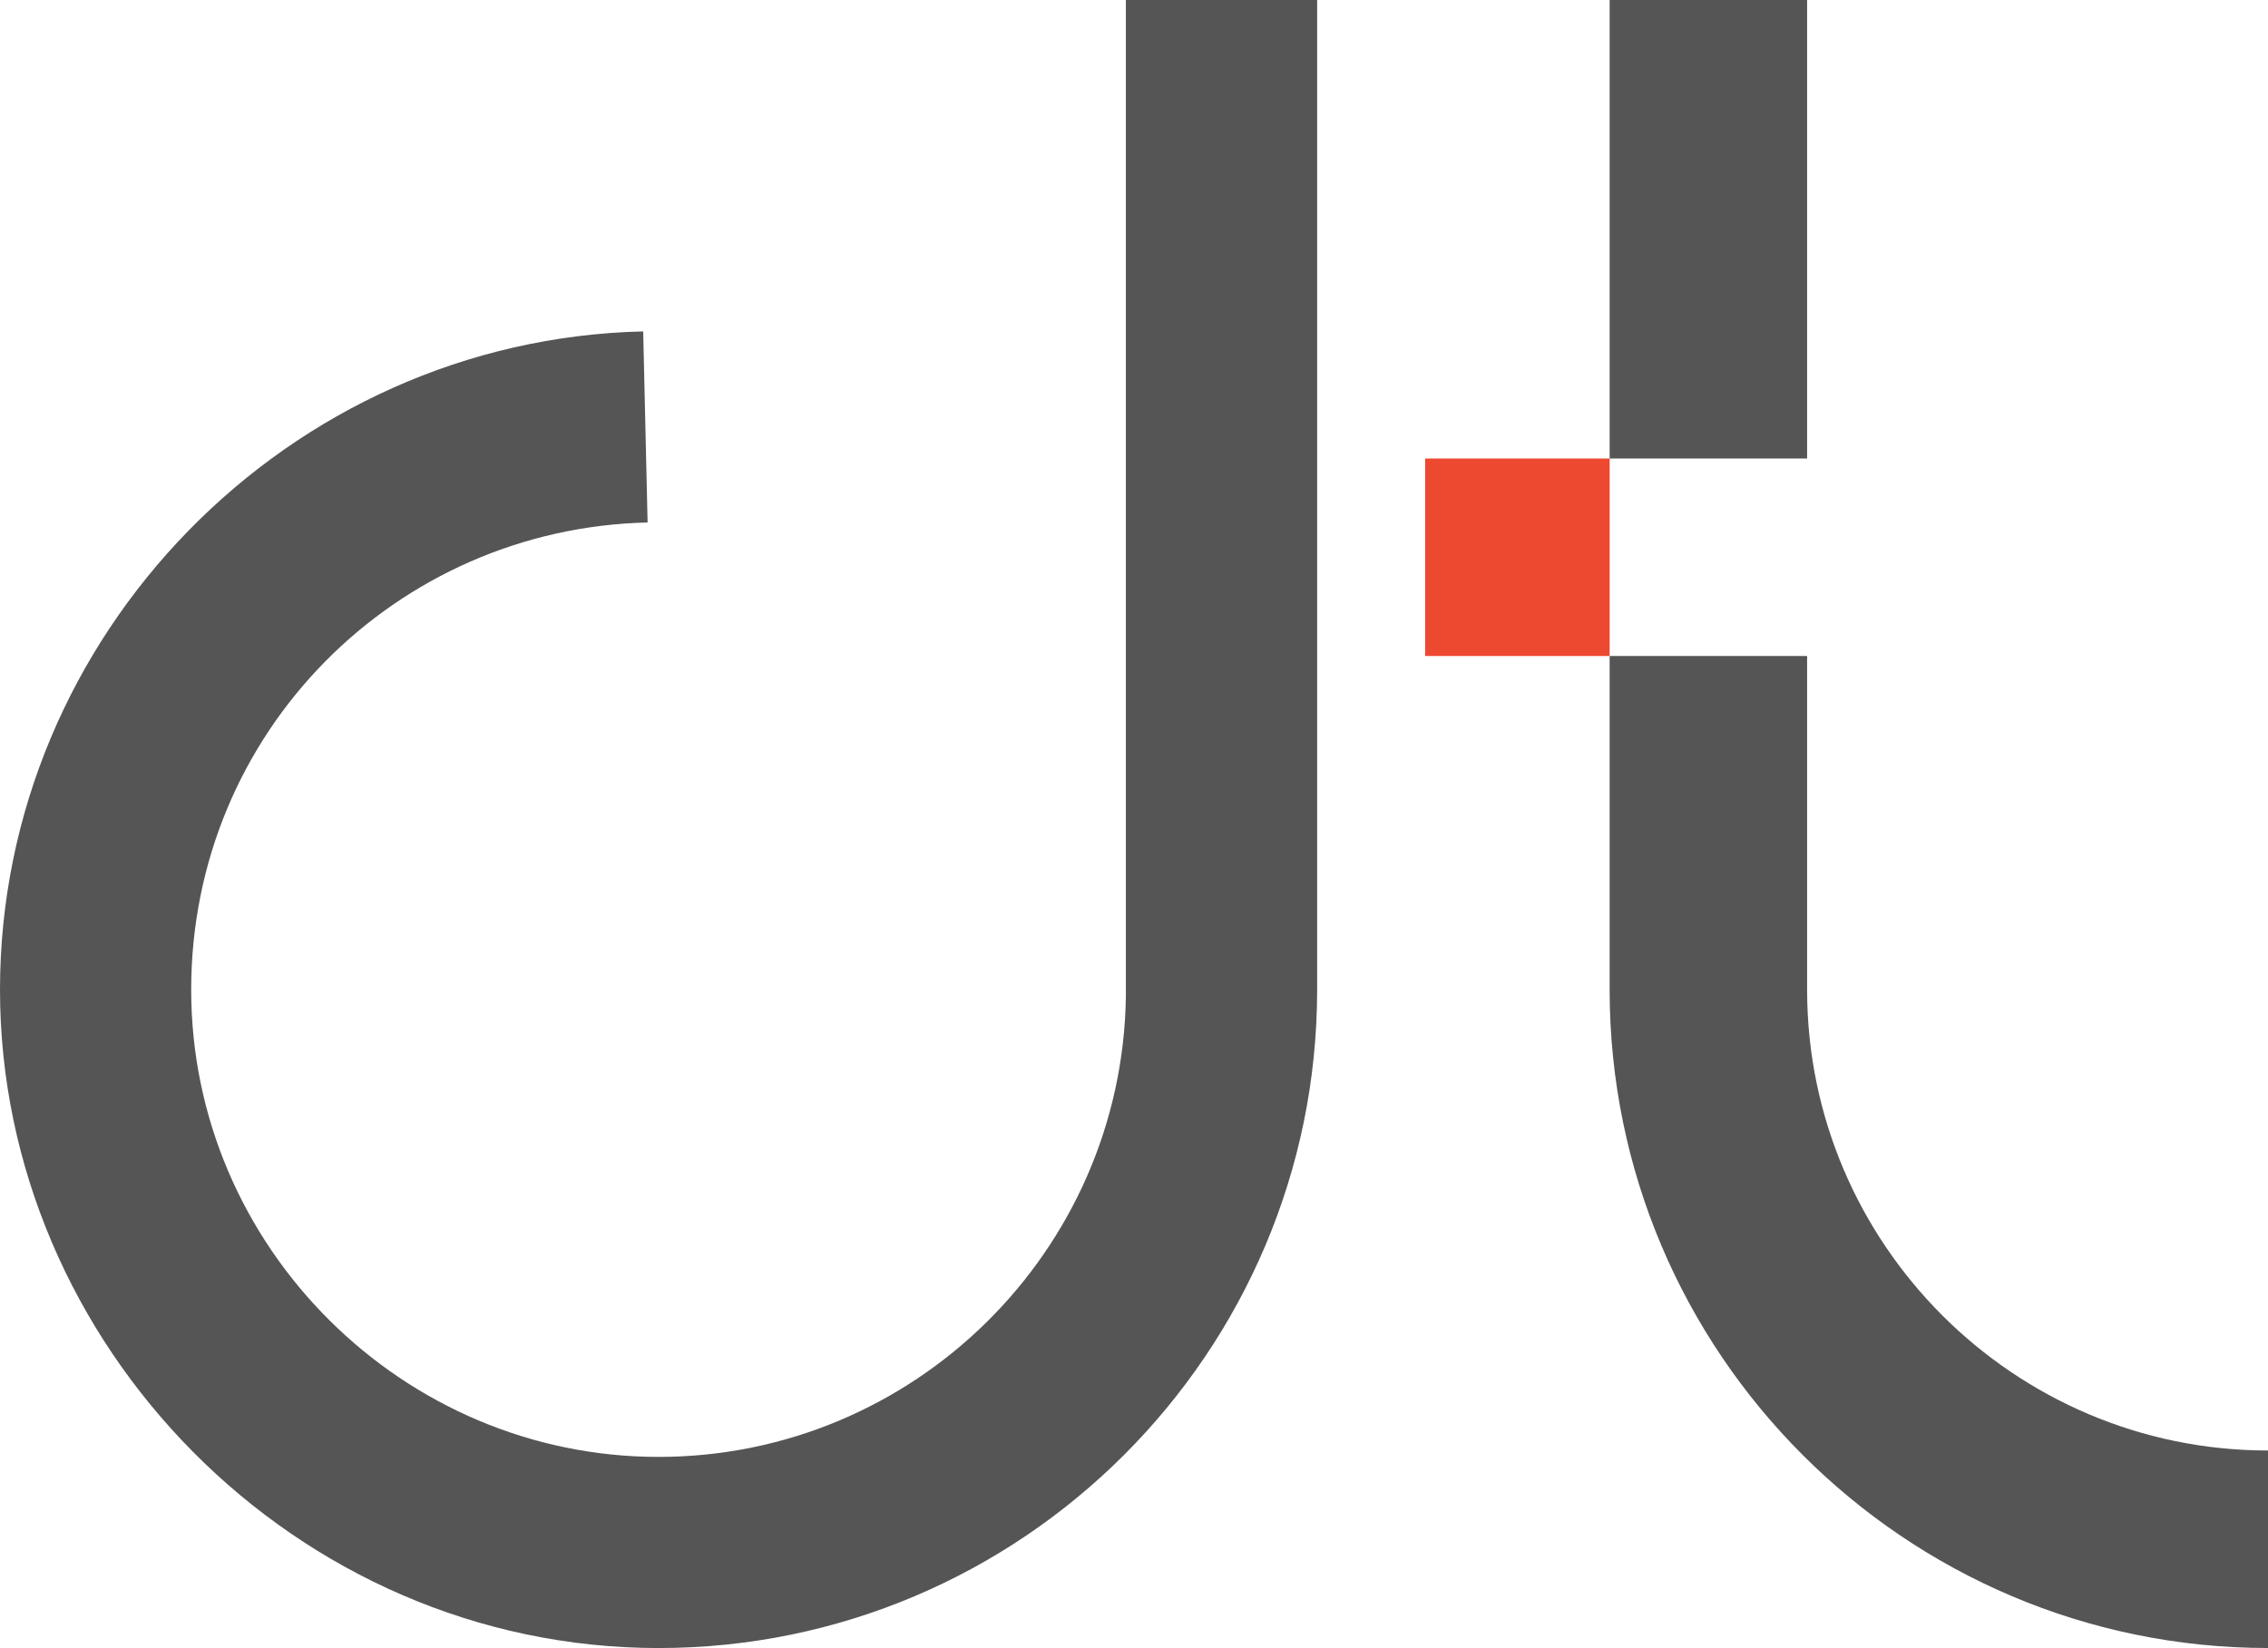
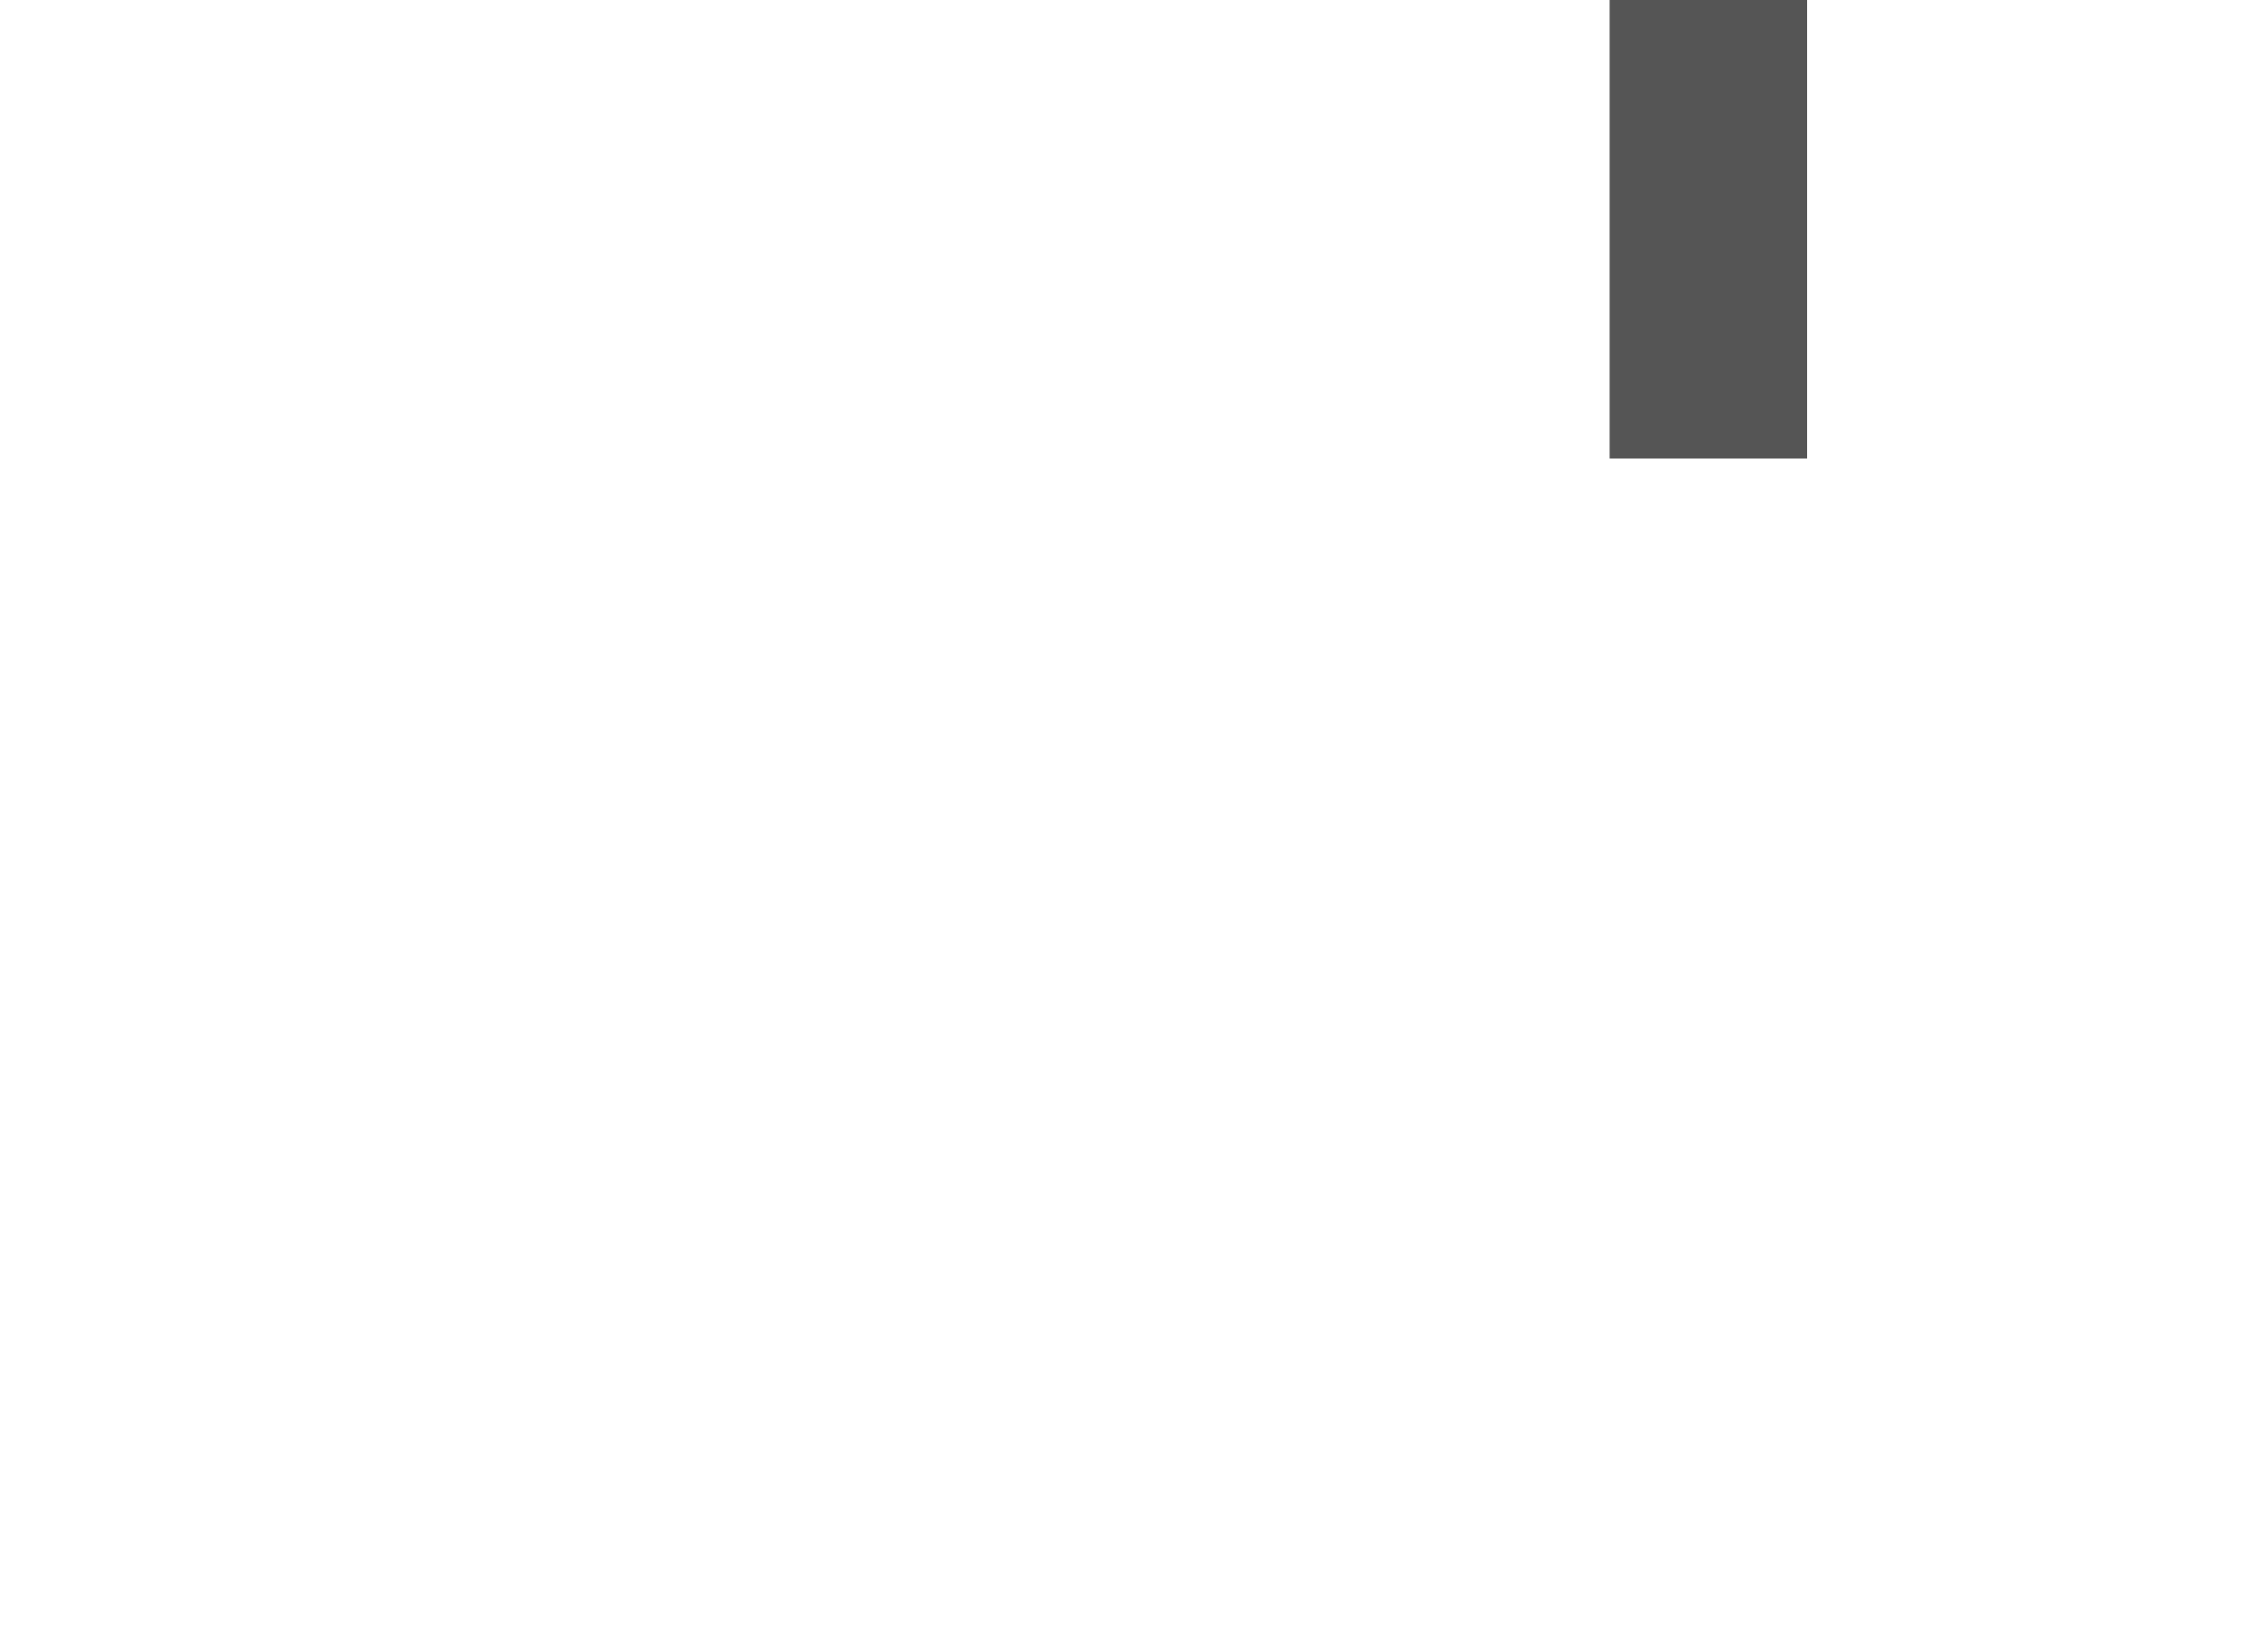
<svg xmlns="http://www.w3.org/2000/svg" id="Layer_2" viewBox="0 0 545.43 396.43">
  <defs>
    <style>.cls-1{fill:#ed4830;}.cls-2{fill:#555;}</style>
  </defs>
  <g id="Layer_1-2">
    <g>
-       <rect class="cls-1" x="342.73" y="110.29" width="44.37" height="47.51" />
      <rect class="cls-2" x="387.1" width="47.49" height="110.29" />
-       <path class="cls-2" d="m545.43,348.91v47.51c-87.3,0-158.33-71.03-158.33-158.36v-80.26h47.49v80.26c0,61.12,49.73,110.85,110.85,110.85Z" />
    </g>
-     <path class="cls-2" d="m270.76,0v239.78c-.92,61.18-50.99,110.67-112.4,110.67s-112.38-50.41-112.38-112.38,49.24-110.99,109.76-112.39l-1.06-45.96C69.39,81.68,0,152.72,0,238.07s71.04,158.36,158.36,158.36,158.4-71.04,158.4-158.36V0h-45.99Z" />
  </g>
</svg>